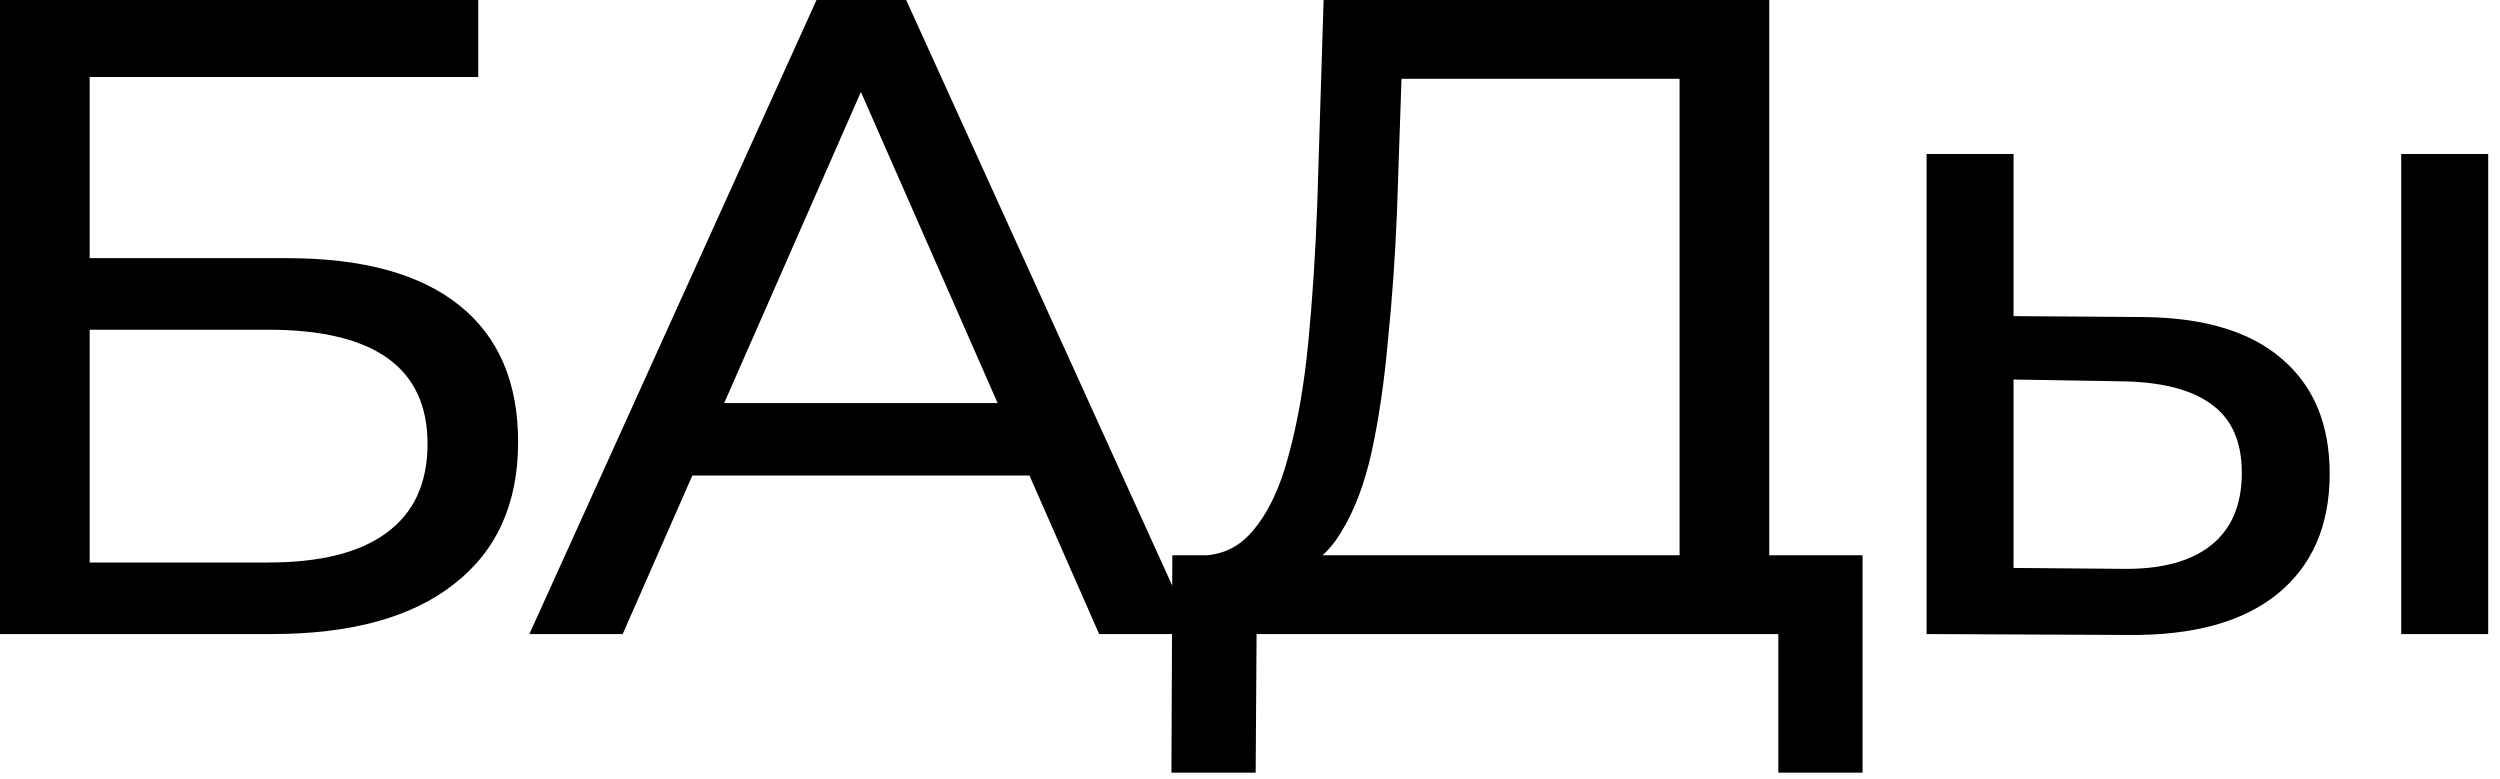
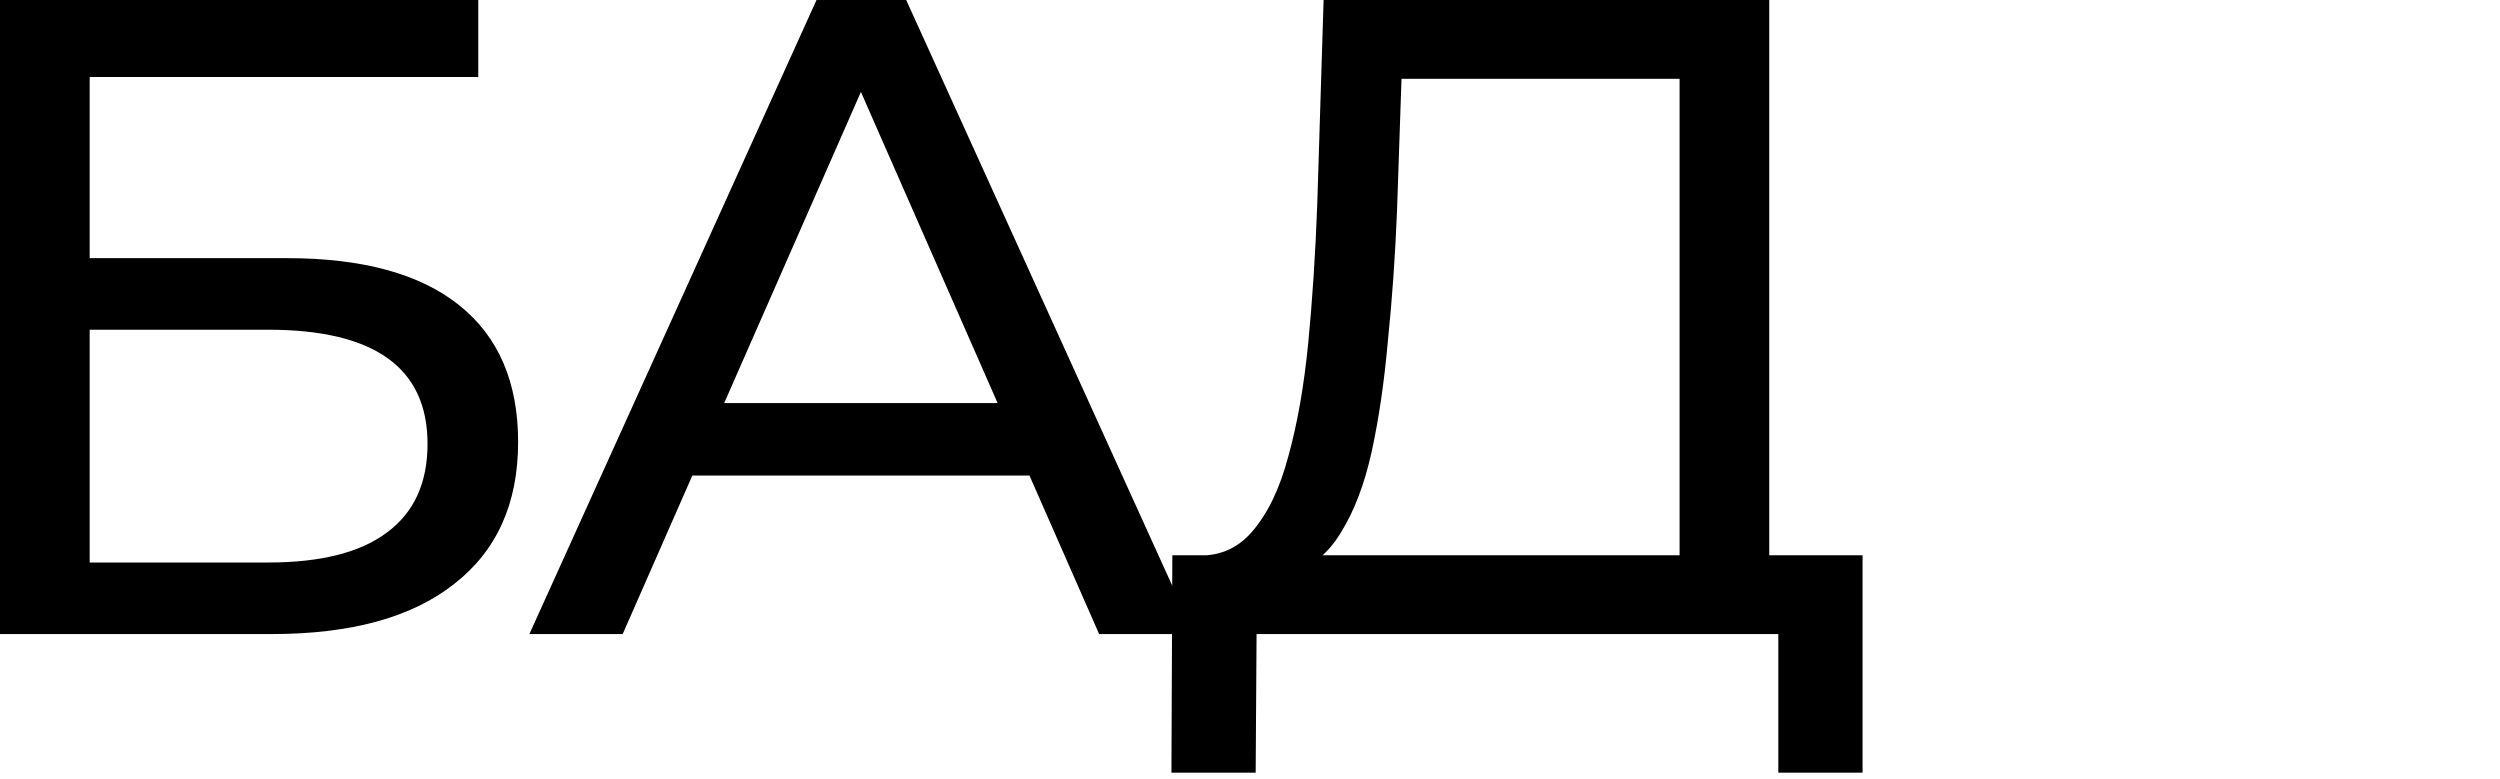
<svg xmlns="http://www.w3.org/2000/svg" width="138" height="43" viewBox="0 0 138 43" fill="none">
-   <path d="M0 35V0H26.4V4.25H4.95V14.25H15.85C20.017 14.25 23.183 15.117 25.35 16.85C27.517 18.583 28.6 21.1 28.6 24.4C28.6 27.8 27.417 30.417 25.05 32.25C22.717 34.083 19.367 35 15 35H0ZM4.95 31.05H14.8C17.7 31.05 19.883 30.5 21.35 29.4C22.85 28.3 23.6 26.667 23.6 24.5C23.6 20.3 20.667 18.2 14.8 18.2H4.95V31.05Z" fill="black" />
+   <path d="M0 35V0H26.4V4.25H4.95V14.25H15.85C20.017 14.25 23.183 15.117 25.35 16.85C27.517 18.583 28.6 21.1 28.6 24.4C28.6 27.8 27.417 30.417 25.05 32.25C22.717 34.083 19.367 35 15 35H0ZM4.95 31.05H14.8C17.7 31.05 19.883 30.5 21.35 29.4C22.85 28.3 23.6 26.667 23.6 24.5C23.6 20.3 20.667 18.2 14.8 18.2H4.95Z" fill="black" />
  <path d="M29.222 35L45.072 0H50.022L65.922 35H60.672L46.522 2.8H48.522L34.372 35H29.222ZM35.972 26.25L37.322 22.25H57.022L58.472 26.25H35.972Z" fill="black" />
  <path d="M71.313 31.55L65.913 30.65C67.213 30.75 68.28 30.317 69.113 29.35C69.98 28.35 70.646 26.967 71.113 25.2C71.613 23.4 71.98 21.317 72.213 18.95C72.446 16.55 72.613 13.983 72.713 11.25L73.063 0H97.663V32.65H92.713V4.35H77.363L77.113 11.7C77.013 14.167 76.846 16.533 76.613 18.8C76.413 21.067 76.113 23.117 75.713 24.95C75.313 26.75 74.746 28.233 74.013 29.4C73.313 30.567 72.413 31.283 71.313 31.55ZM64.663 42.65L64.713 30.65H102.813V42.65H98.163V35H69.363L69.313 42.65H64.663Z" fill="black" />
-   <path d="M117.498 35.05L106.348 35V8.5H111.148V17.45L118.298 17.5C121.665 17.533 124.215 18.3 125.948 19.8C127.715 21.3 128.598 23.417 128.598 26.15C128.598 29.017 127.632 31.233 125.698 32.8C123.798 34.333 121.065 35.083 117.498 35.05ZM117.148 31.4C119.282 31.433 120.915 31 122.048 30.1C123.182 29.2 123.748 27.867 123.748 26.1C123.748 24.367 123.182 23.1 122.048 22.3C120.948 21.5 119.315 21.083 117.148 21.05L111.148 20.95V31.35L117.148 31.4ZM132.548 35V8.5H137.348V35H132.548Z" fill="black" />
</svg>